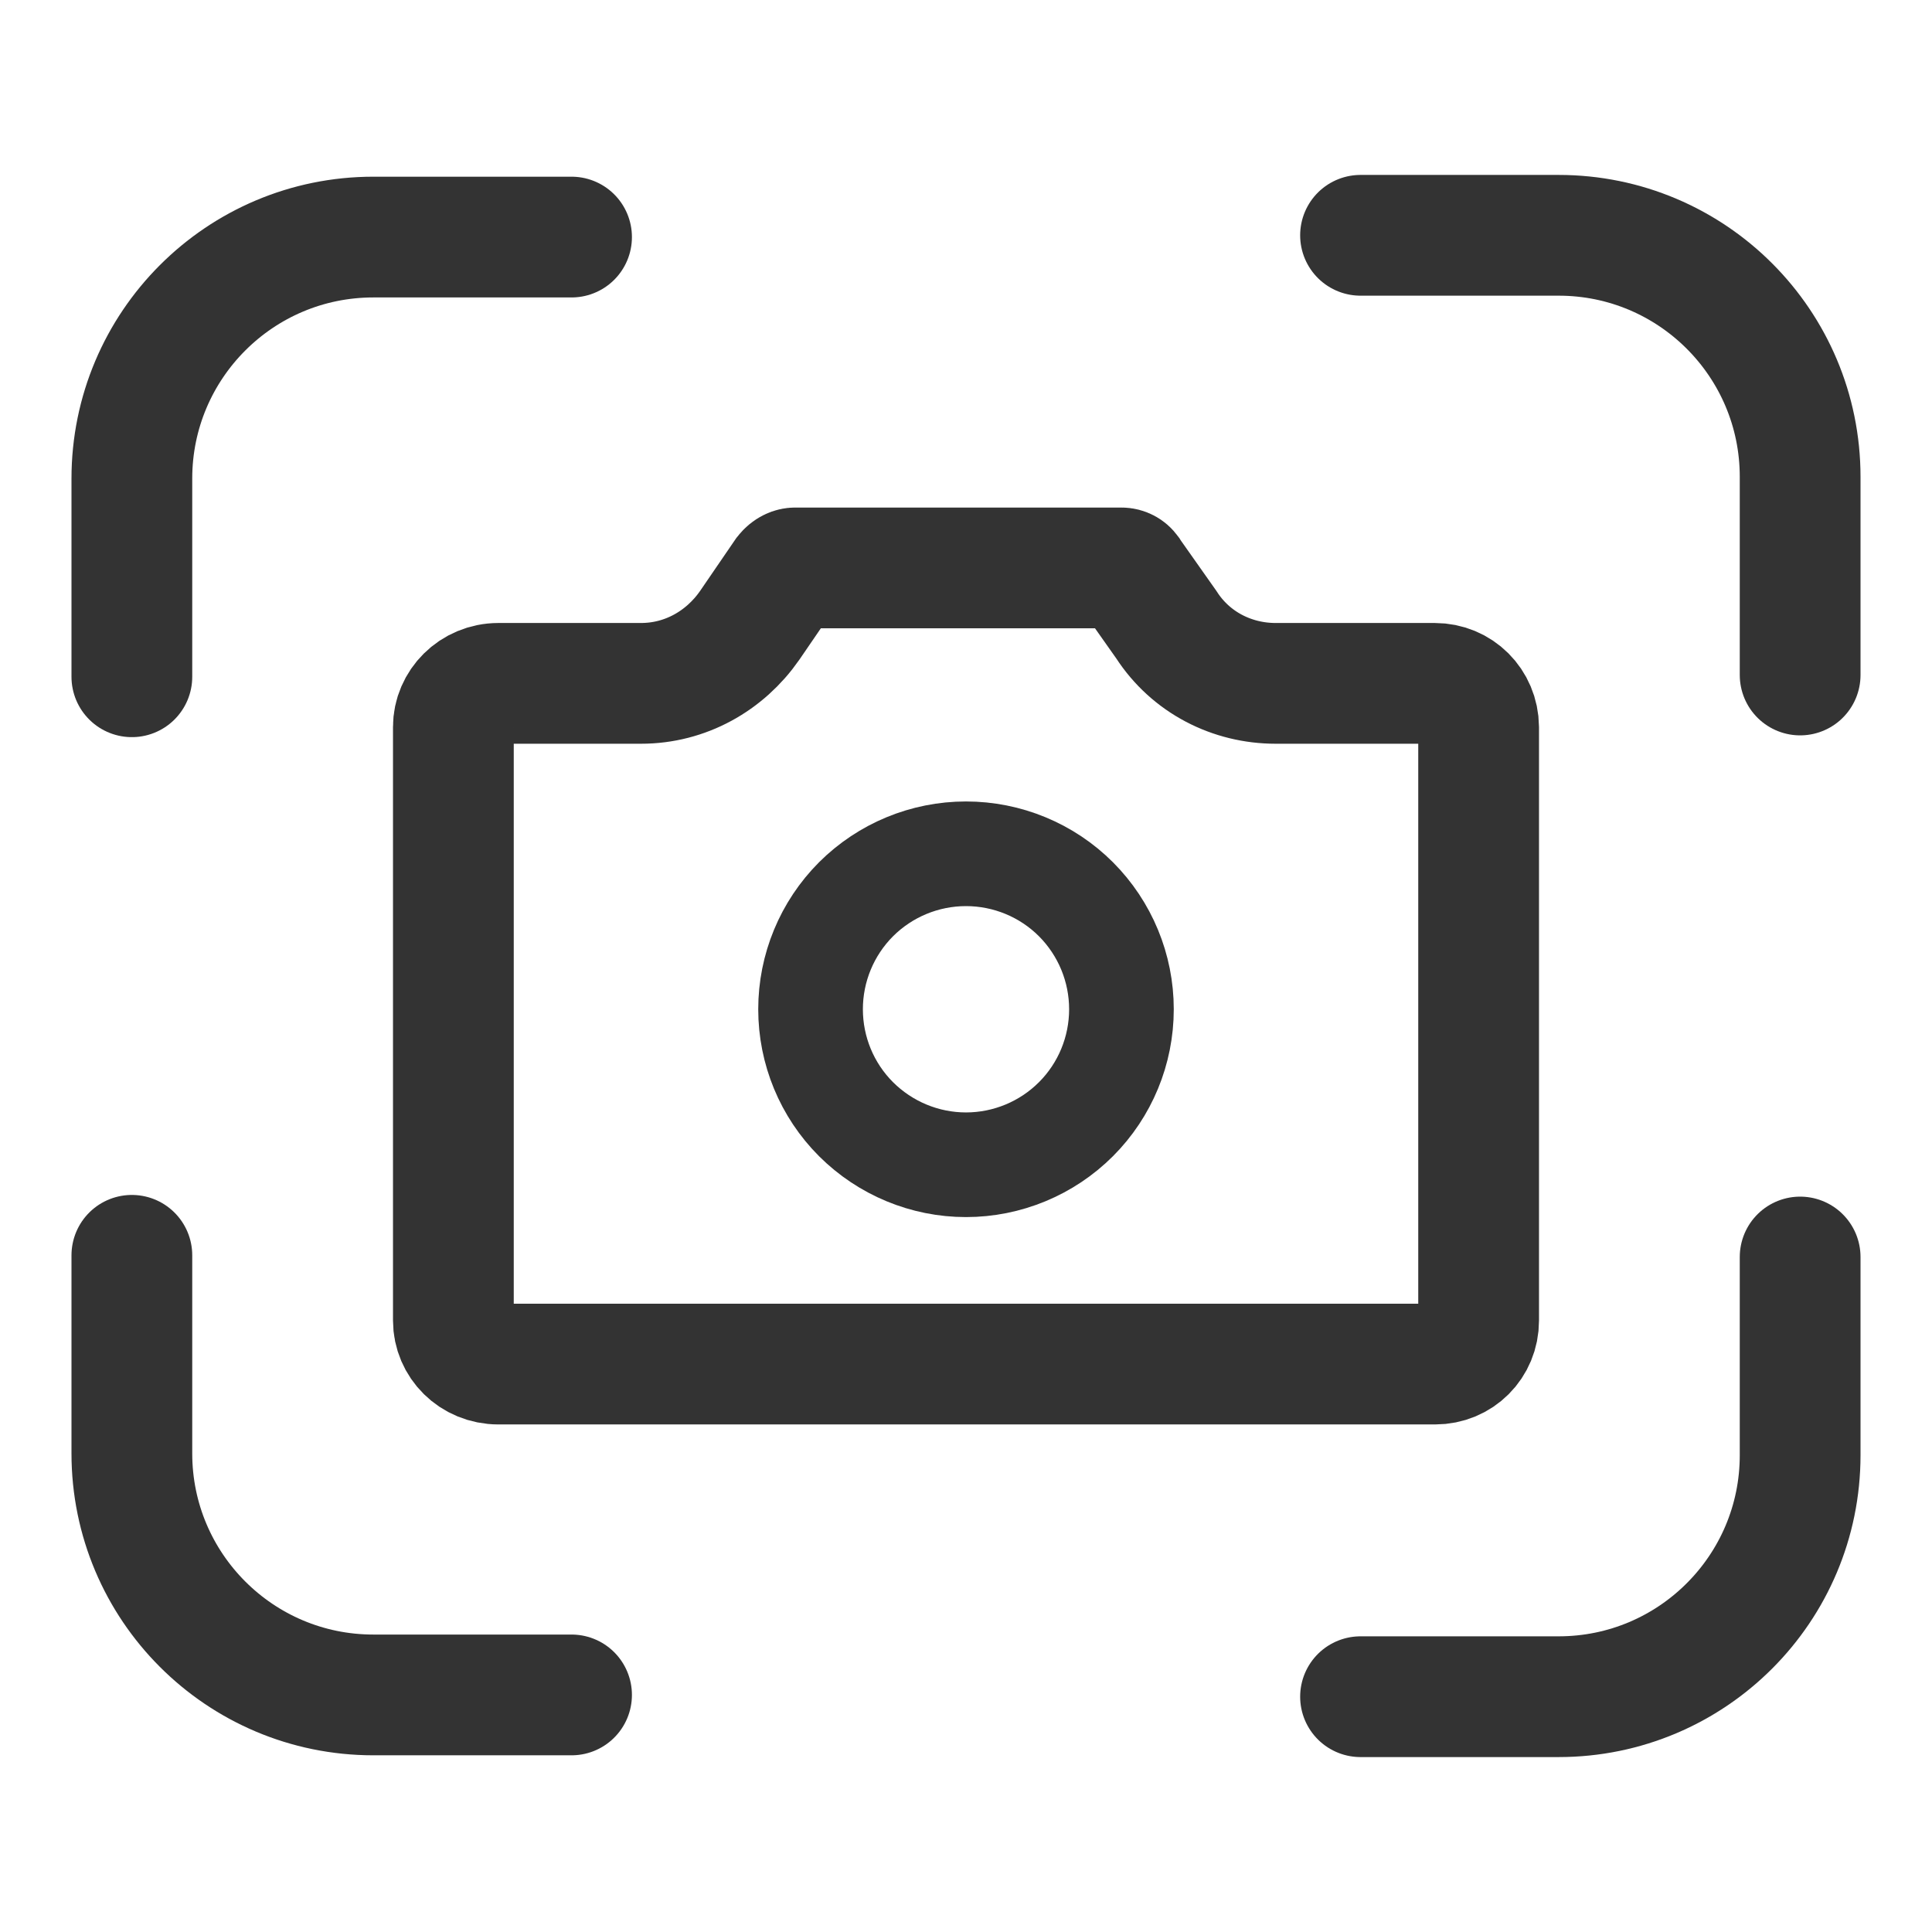
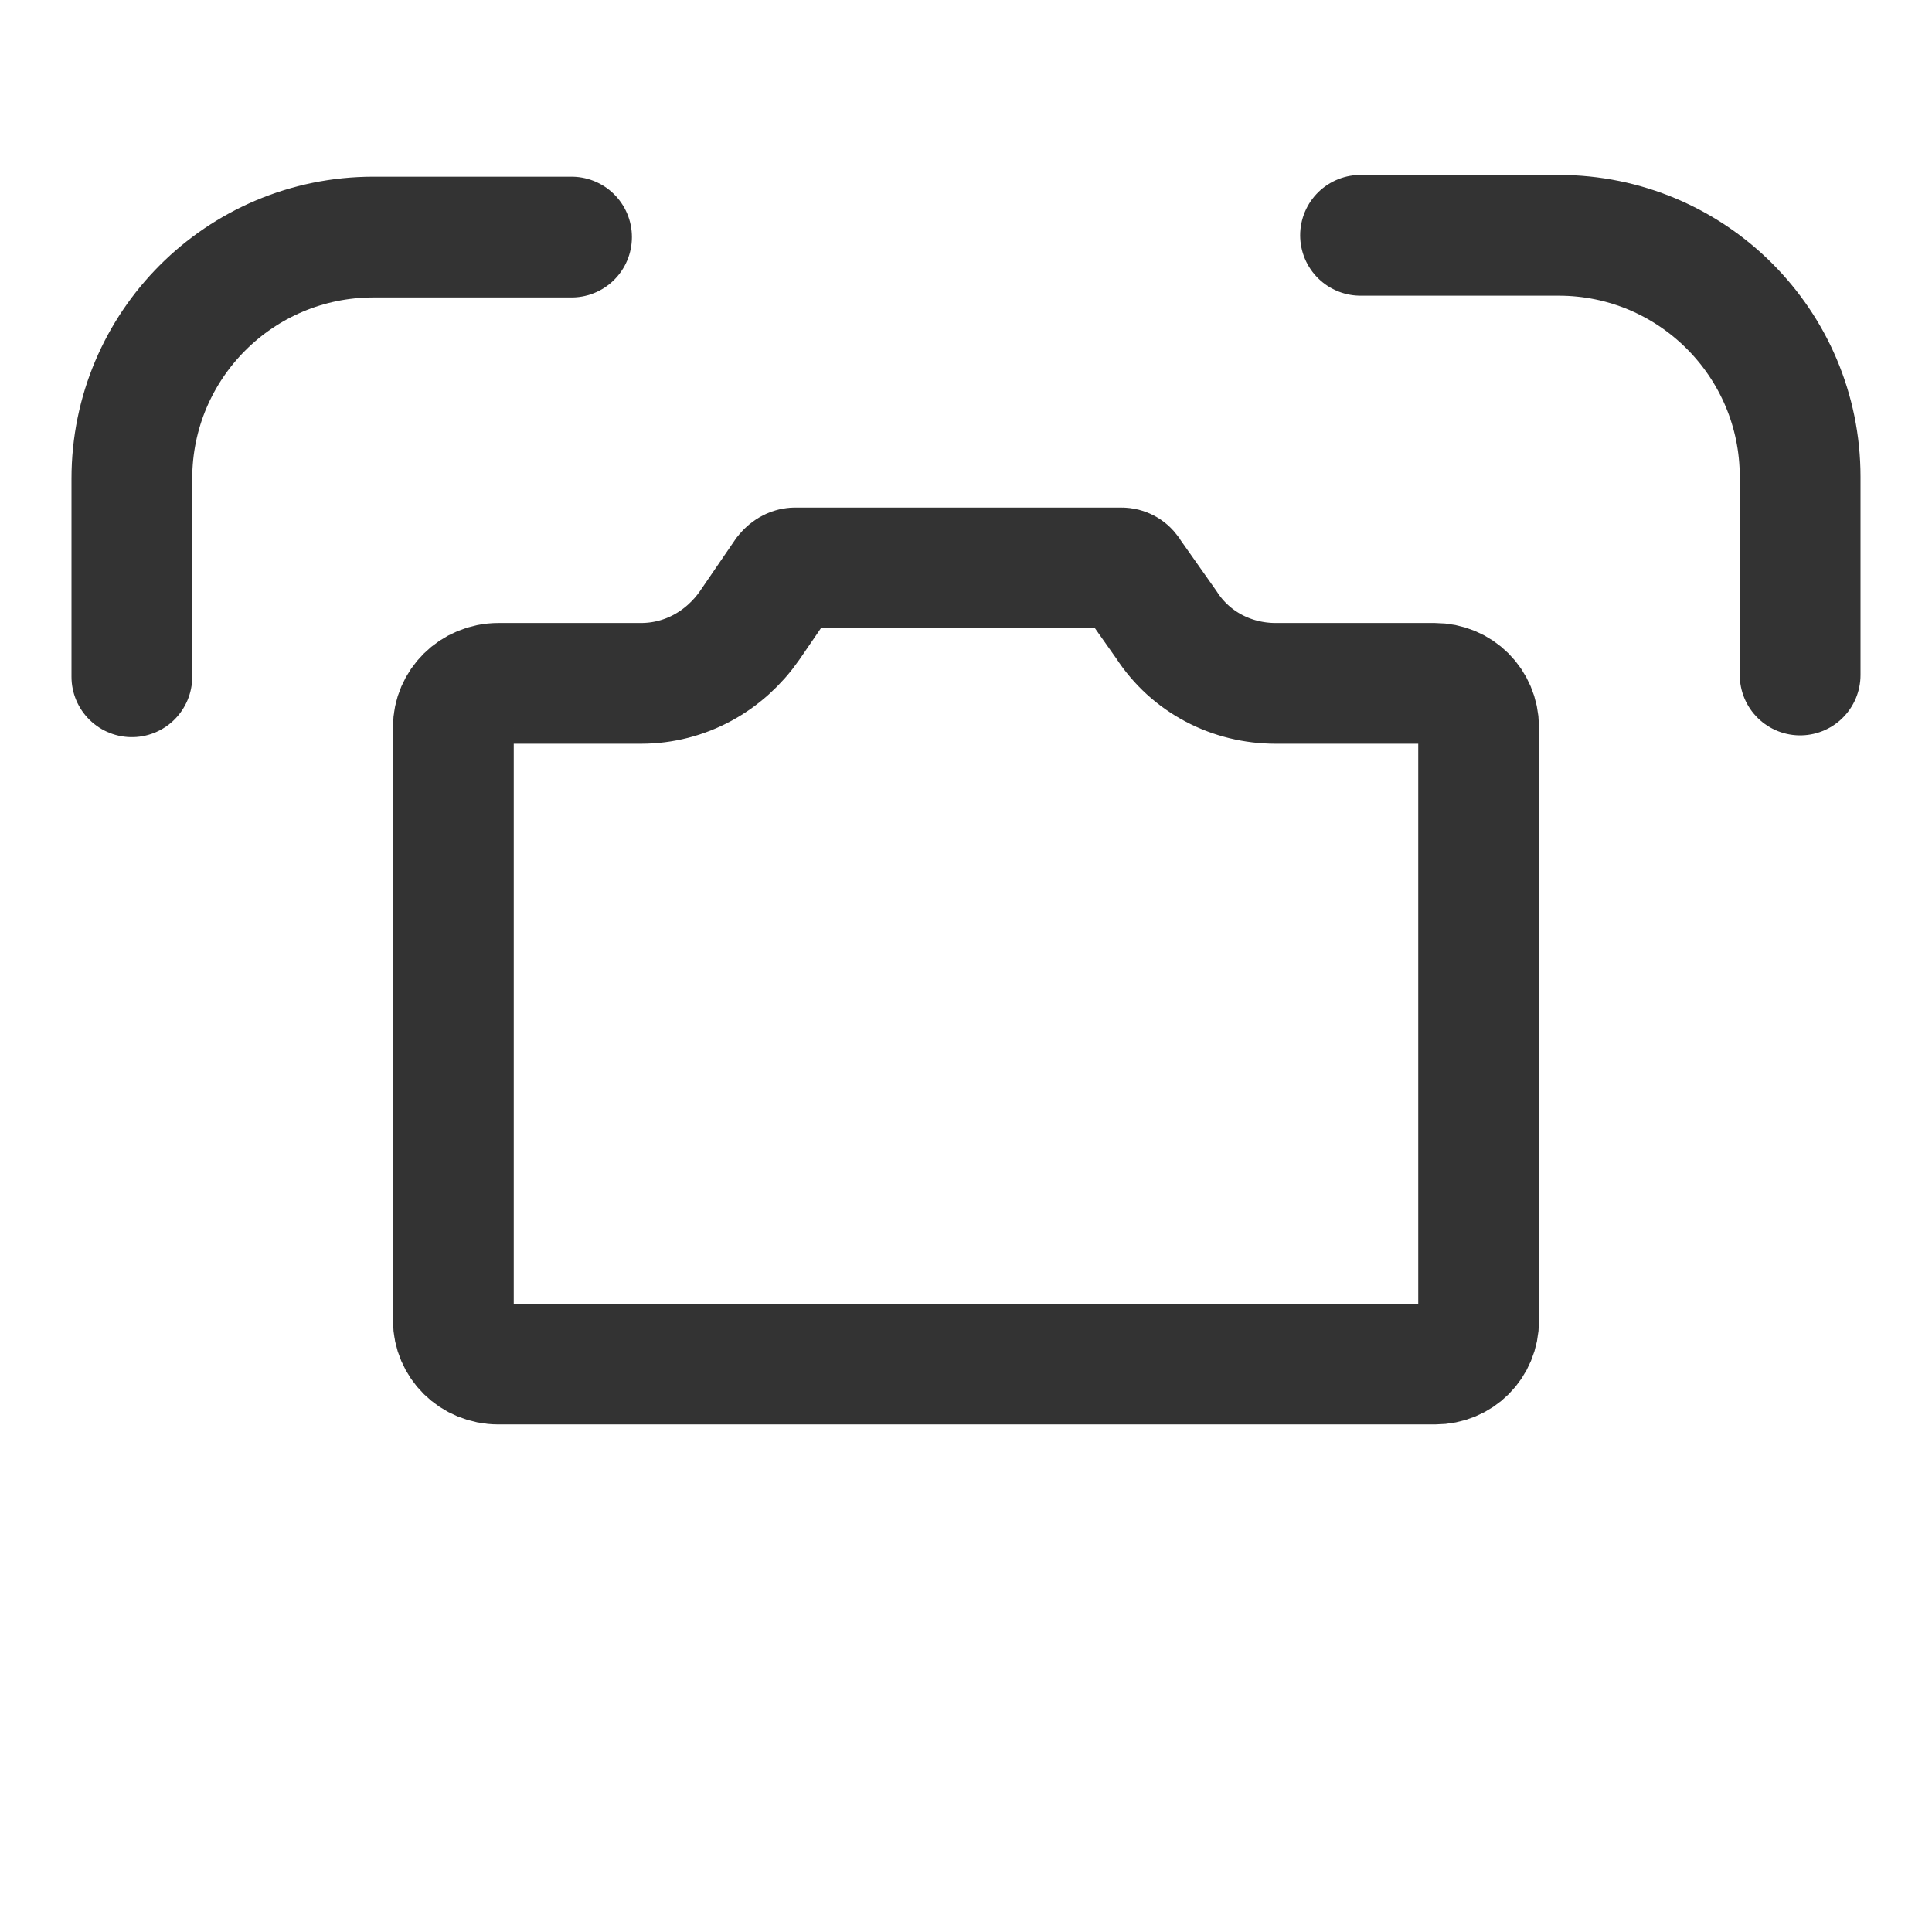
<svg xmlns="http://www.w3.org/2000/svg" width="24" height="24" viewBox="0 0 24 24" fill="none">
-   <path d="M10.634 13.903C10.272 13.541 10.069 13.05 10.069 12.537C10.069 12.025 10.272 11.534 10.634 11.171C10.997 10.809 11.488 10.606 12 10.606C12.512 10.606 13.004 10.809 13.366 11.171C13.728 11.534 13.931 12.025 13.931 12.537C13.931 13.05 13.728 13.541 13.366 13.903C13.004 14.265 12.512 14.469 12 14.469C11.488 14.469 10.997 14.265 10.634 13.903Z" stroke="#333333" stroke-width="1.3" />
  <path d="M14.025 7.102L14.032 7.111L14.038 7.121L14.488 7.759C14.793 8.232 15.308 8.489 15.846 8.489H17.823C18.125 8.489 18.365 8.727 18.368 9.033V16.405C18.368 16.707 18.131 16.945 17.827 16.945H6.192C5.872 16.945 5.632 16.696 5.632 16.405V9.03C5.632 8.742 5.874 8.489 6.192 8.489H7.963C8.512 8.489 9.004 8.212 9.312 7.77L9.312 7.77L9.316 7.764L9.752 7.127C9.798 7.069 9.847 7.055 9.877 7.055H13.931C13.973 7.055 14.009 7.077 14.025 7.102Z" stroke="#333333" stroke-width="1.5" />
  <path d="M7.1 2.945H4.638C2.981 2.945 1.638 4.288 1.638 5.945V8.407" stroke="#333333" stroke-width="1.5" stroke-linecap="round" />
  <path d="M22.362 8.385L22.362 5.923C22.362 4.266 21.019 2.923 19.362 2.923L16.901 2.923" stroke="#333333" stroke-width="1.5" stroke-linecap="round" />
-   <path d="M7.1 21.055H4.638C2.981 21.055 1.638 19.712 1.638 18.055V15.594" stroke="#333333" stroke-width="1.5" stroke-linecap="round" />
-   <path d="M22.362 15.615L22.362 18.077C22.362 19.734 21.019 21.077 19.362 21.077L16.901 21.077" stroke="#333333" stroke-width="1.5" stroke-linecap="round" />
</svg>